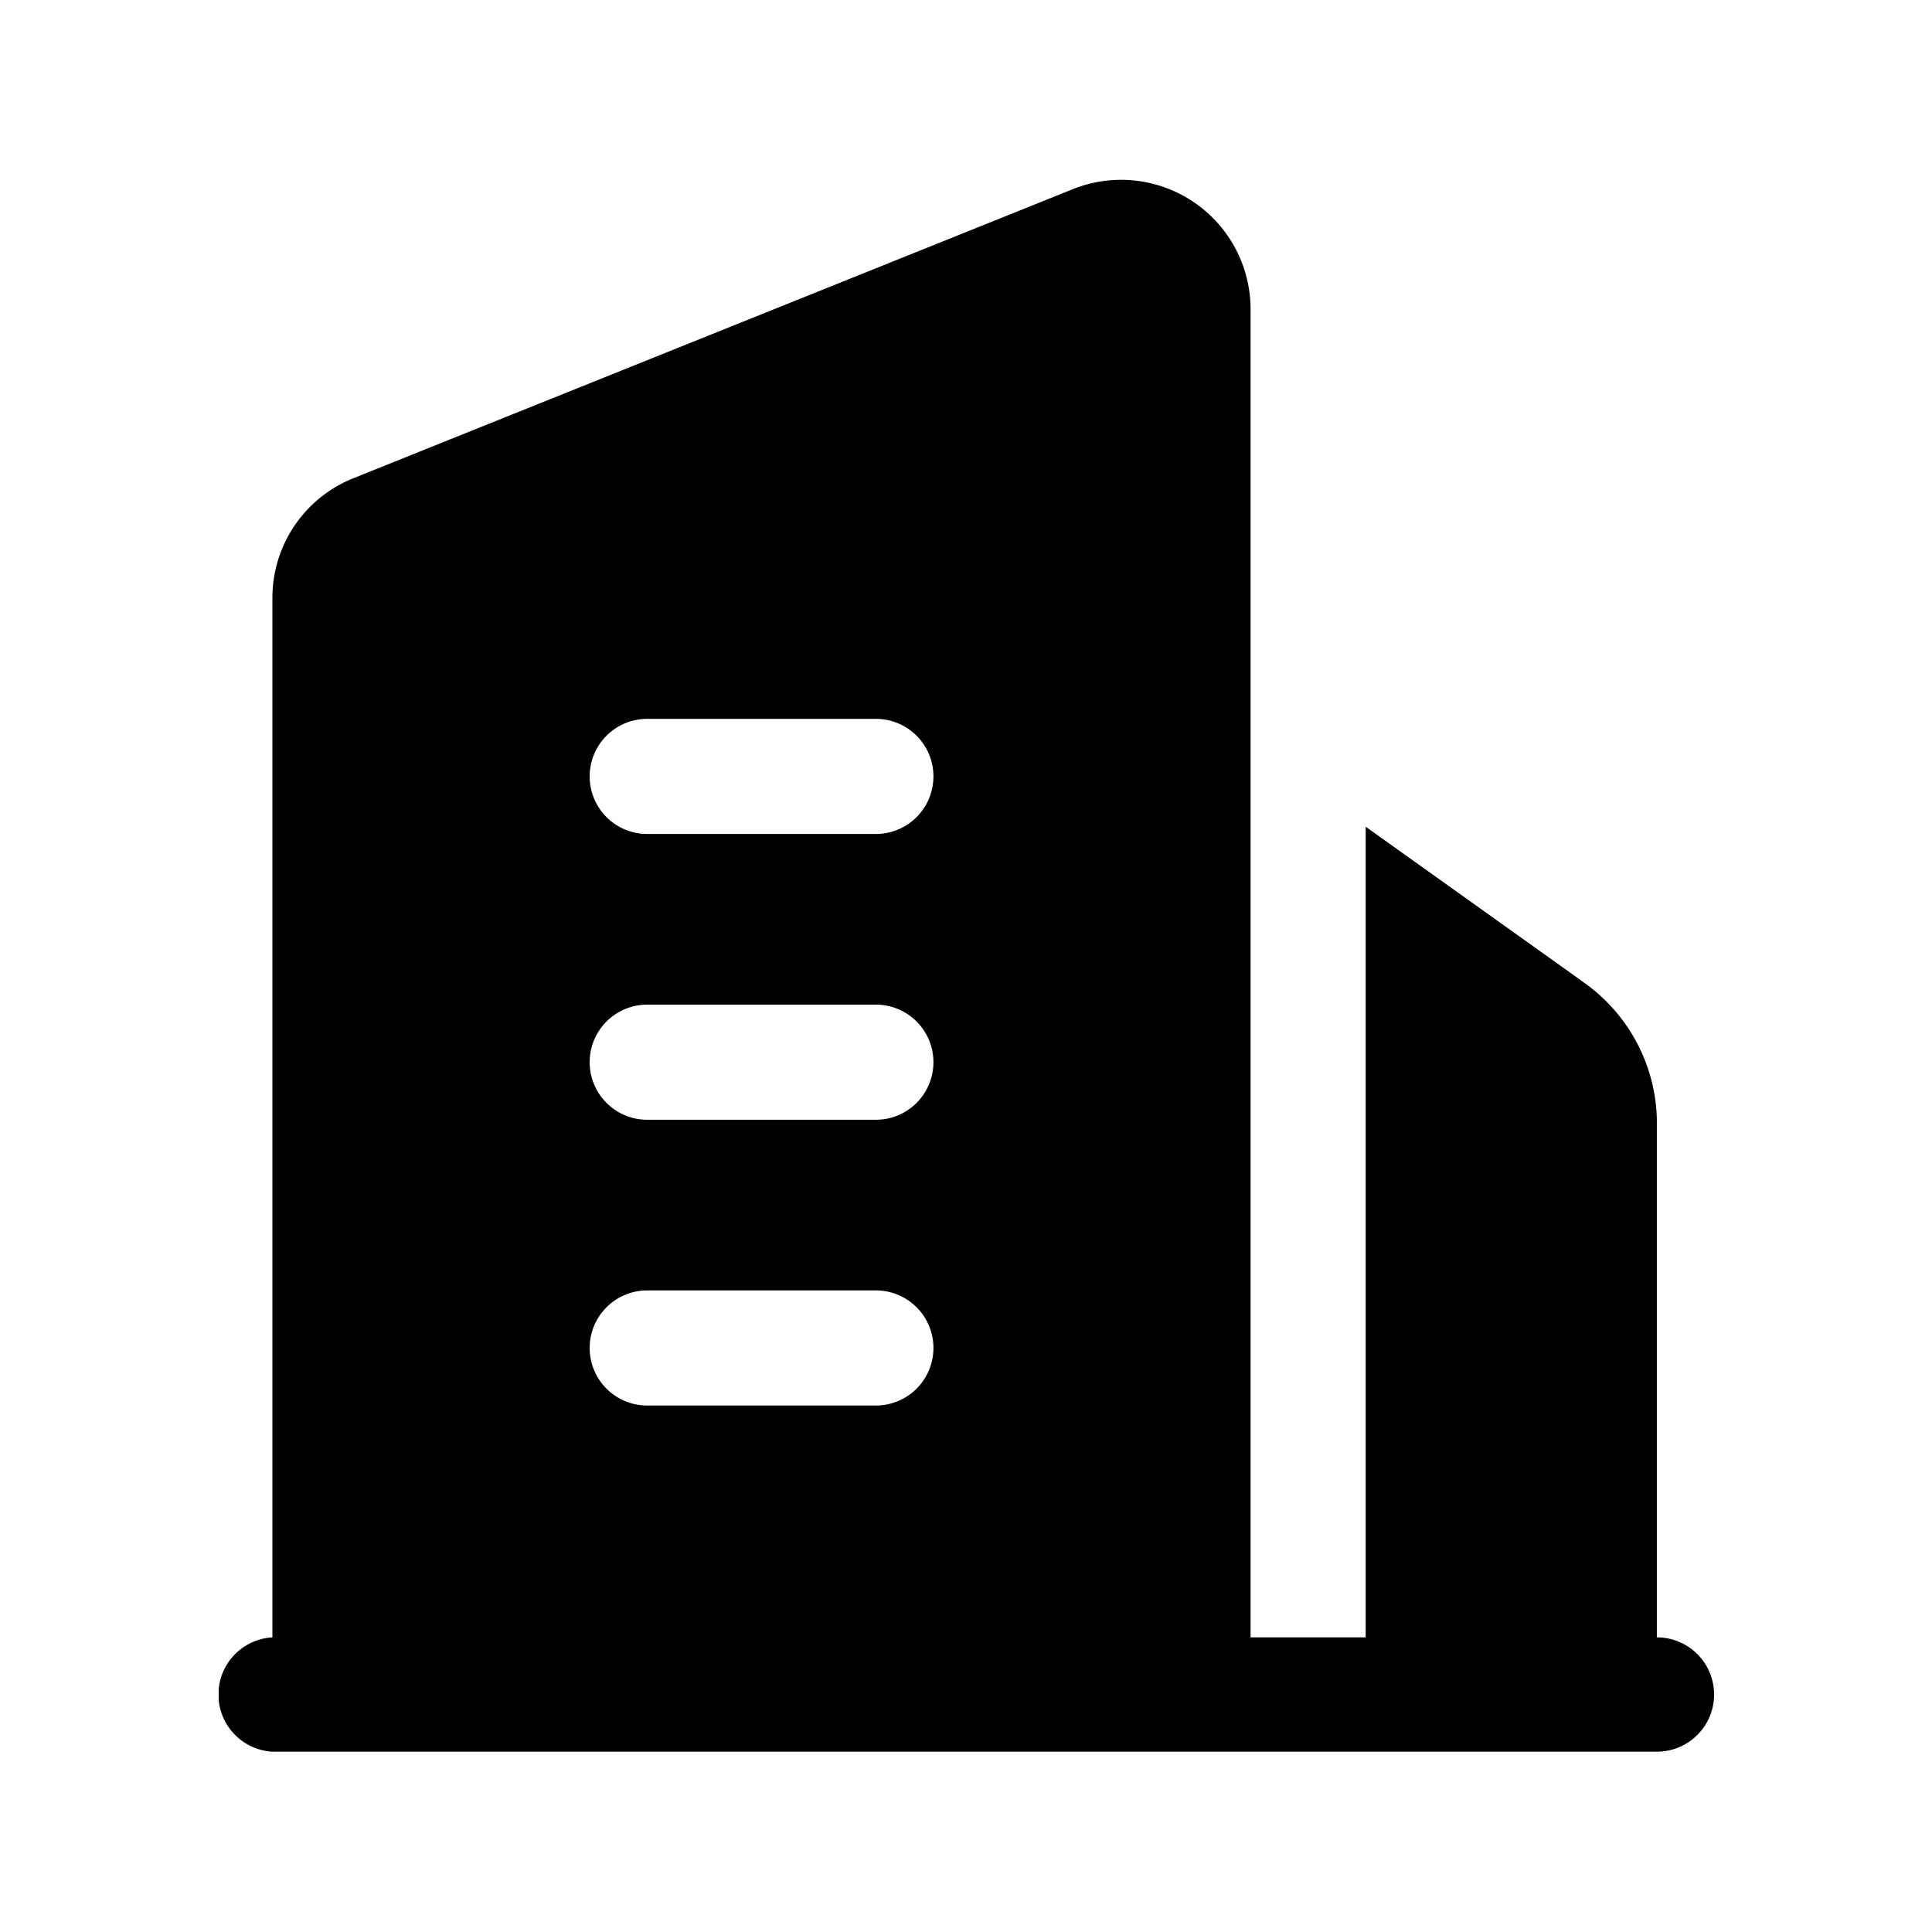
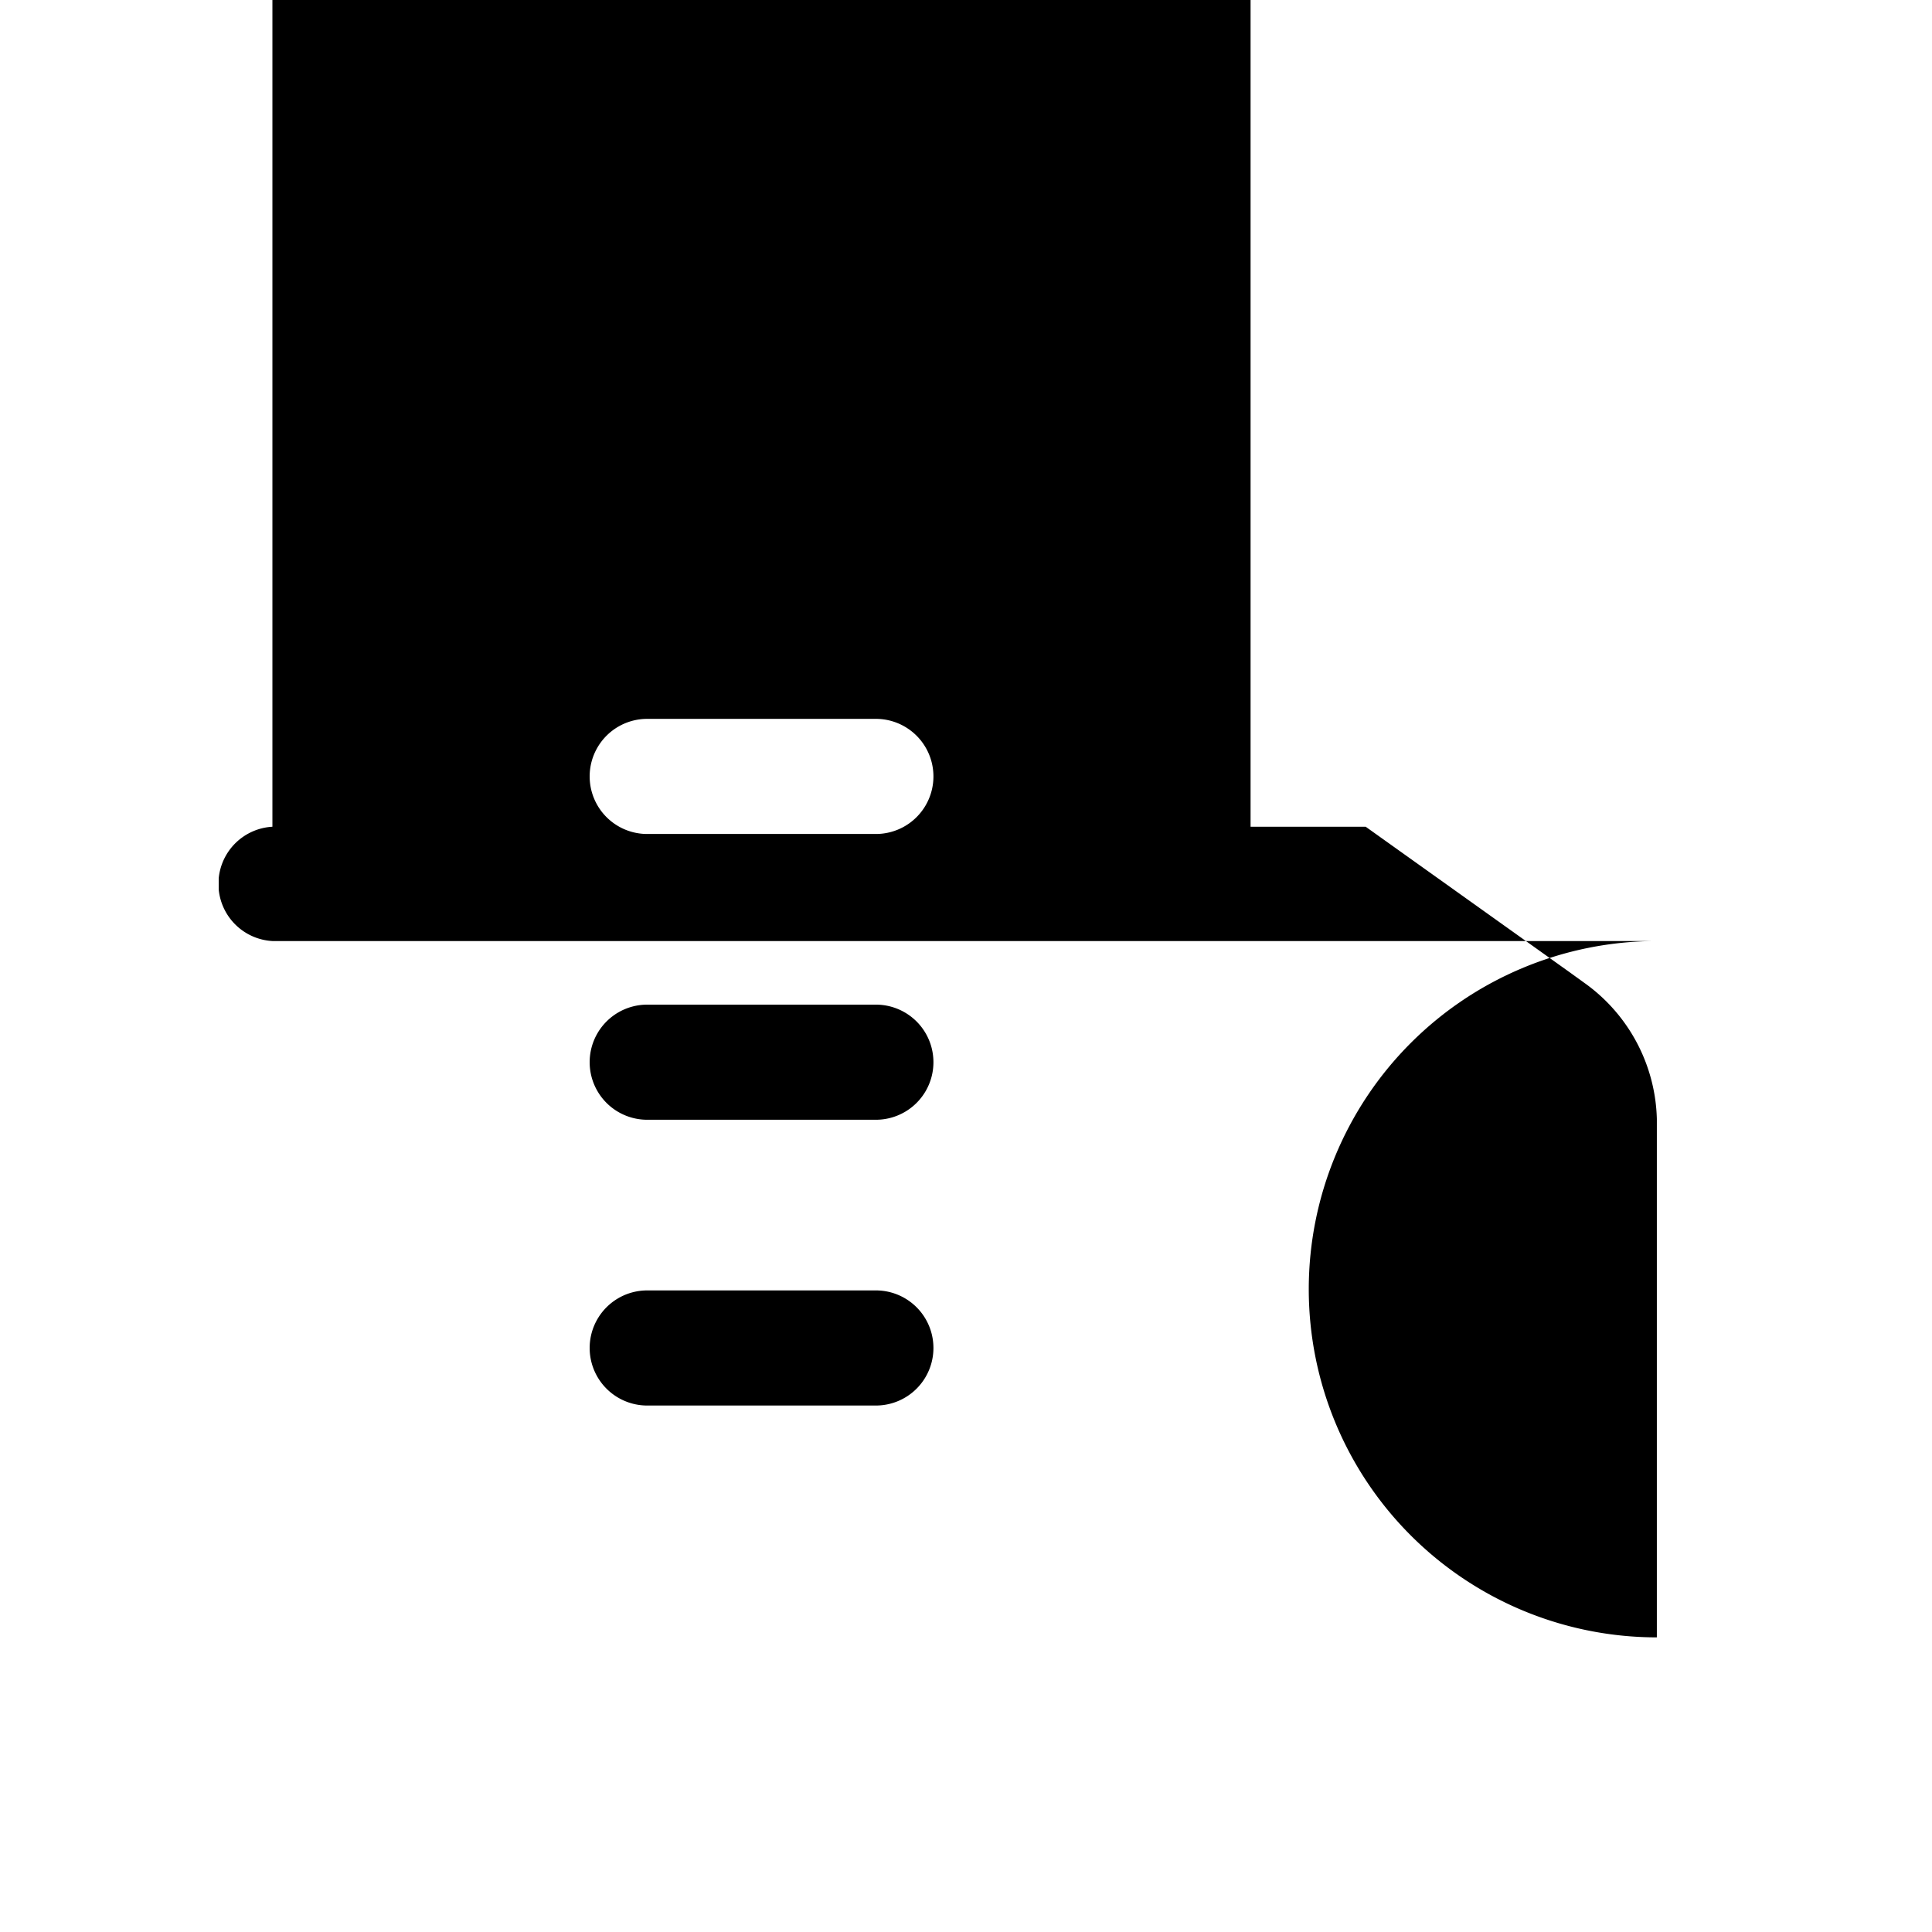
<svg xmlns="http://www.w3.org/2000/svg" width="24" height="24" viewBox="0 0 24 24">
  <defs>
    <style>
      .cls-1 {
        fill-rule: evenodd;
      }
    </style>
  </defs>
-   <path id="形状_4" data-name="形状 4" class="cls-1" d="M254.723,1170.34h0v-6.39c0-.02,0-0.03,0-0.05a2.142,2.142,0,0,0-.9-1.69l-0.18-.13-2.537-1.81v10.07h-1.43v-11.09h0v-5.41a1.608,1.608,0,0,0-2.208-1.49l-8.935,3.59a1.6,1.6,0,0,0-1.008,1.49v12.91a0.71,0.71,0,0,0-.667.64v0.14a0.71,0.71,0,0,0,.667.64h17.2A0.71,0.71,0,1,0,254.723,1170.34Zm-9.7-2.88h-2.842a0.715,0.715,0,1,1,0-1.43h2.842A0.715,0.715,0,1,1,245.02,1167.46Zm0-3.55h-2.842a0.715,0.715,0,1,1,0-1.43h2.842A0.715,0.715,0,1,1,245.02,1163.91Zm0-3.55h-2.842a0.715,0.715,0,1,1,0-1.43h2.842A0.715,0.715,0,1,1,245.02,1160.36Z" transform="translate(-234.141 -1150)" />
+   <path id="形状_4" data-name="形状 4" class="cls-1" d="M254.723,1170.34h0v-6.39c0-.02,0-0.03,0-0.05a2.142,2.142,0,0,0-.9-1.69l-0.18-.13-2.537-1.81h-1.43v-11.09h0v-5.41a1.608,1.608,0,0,0-2.208-1.49l-8.935,3.59a1.6,1.6,0,0,0-1.008,1.49v12.91a0.71,0.71,0,0,0-.667.64v0.14a0.71,0.71,0,0,0,.667.64h17.2A0.71,0.71,0,1,0,254.723,1170.34Zm-9.7-2.88h-2.842a0.715,0.715,0,1,1,0-1.43h2.842A0.715,0.715,0,1,1,245.02,1167.46Zm0-3.55h-2.842a0.715,0.715,0,1,1,0-1.43h2.842A0.715,0.715,0,1,1,245.02,1163.91Zm0-3.55h-2.842a0.715,0.715,0,1,1,0-1.43h2.842A0.715,0.715,0,1,1,245.02,1160.36Z" transform="translate(-234.141 -1150)" />
</svg>